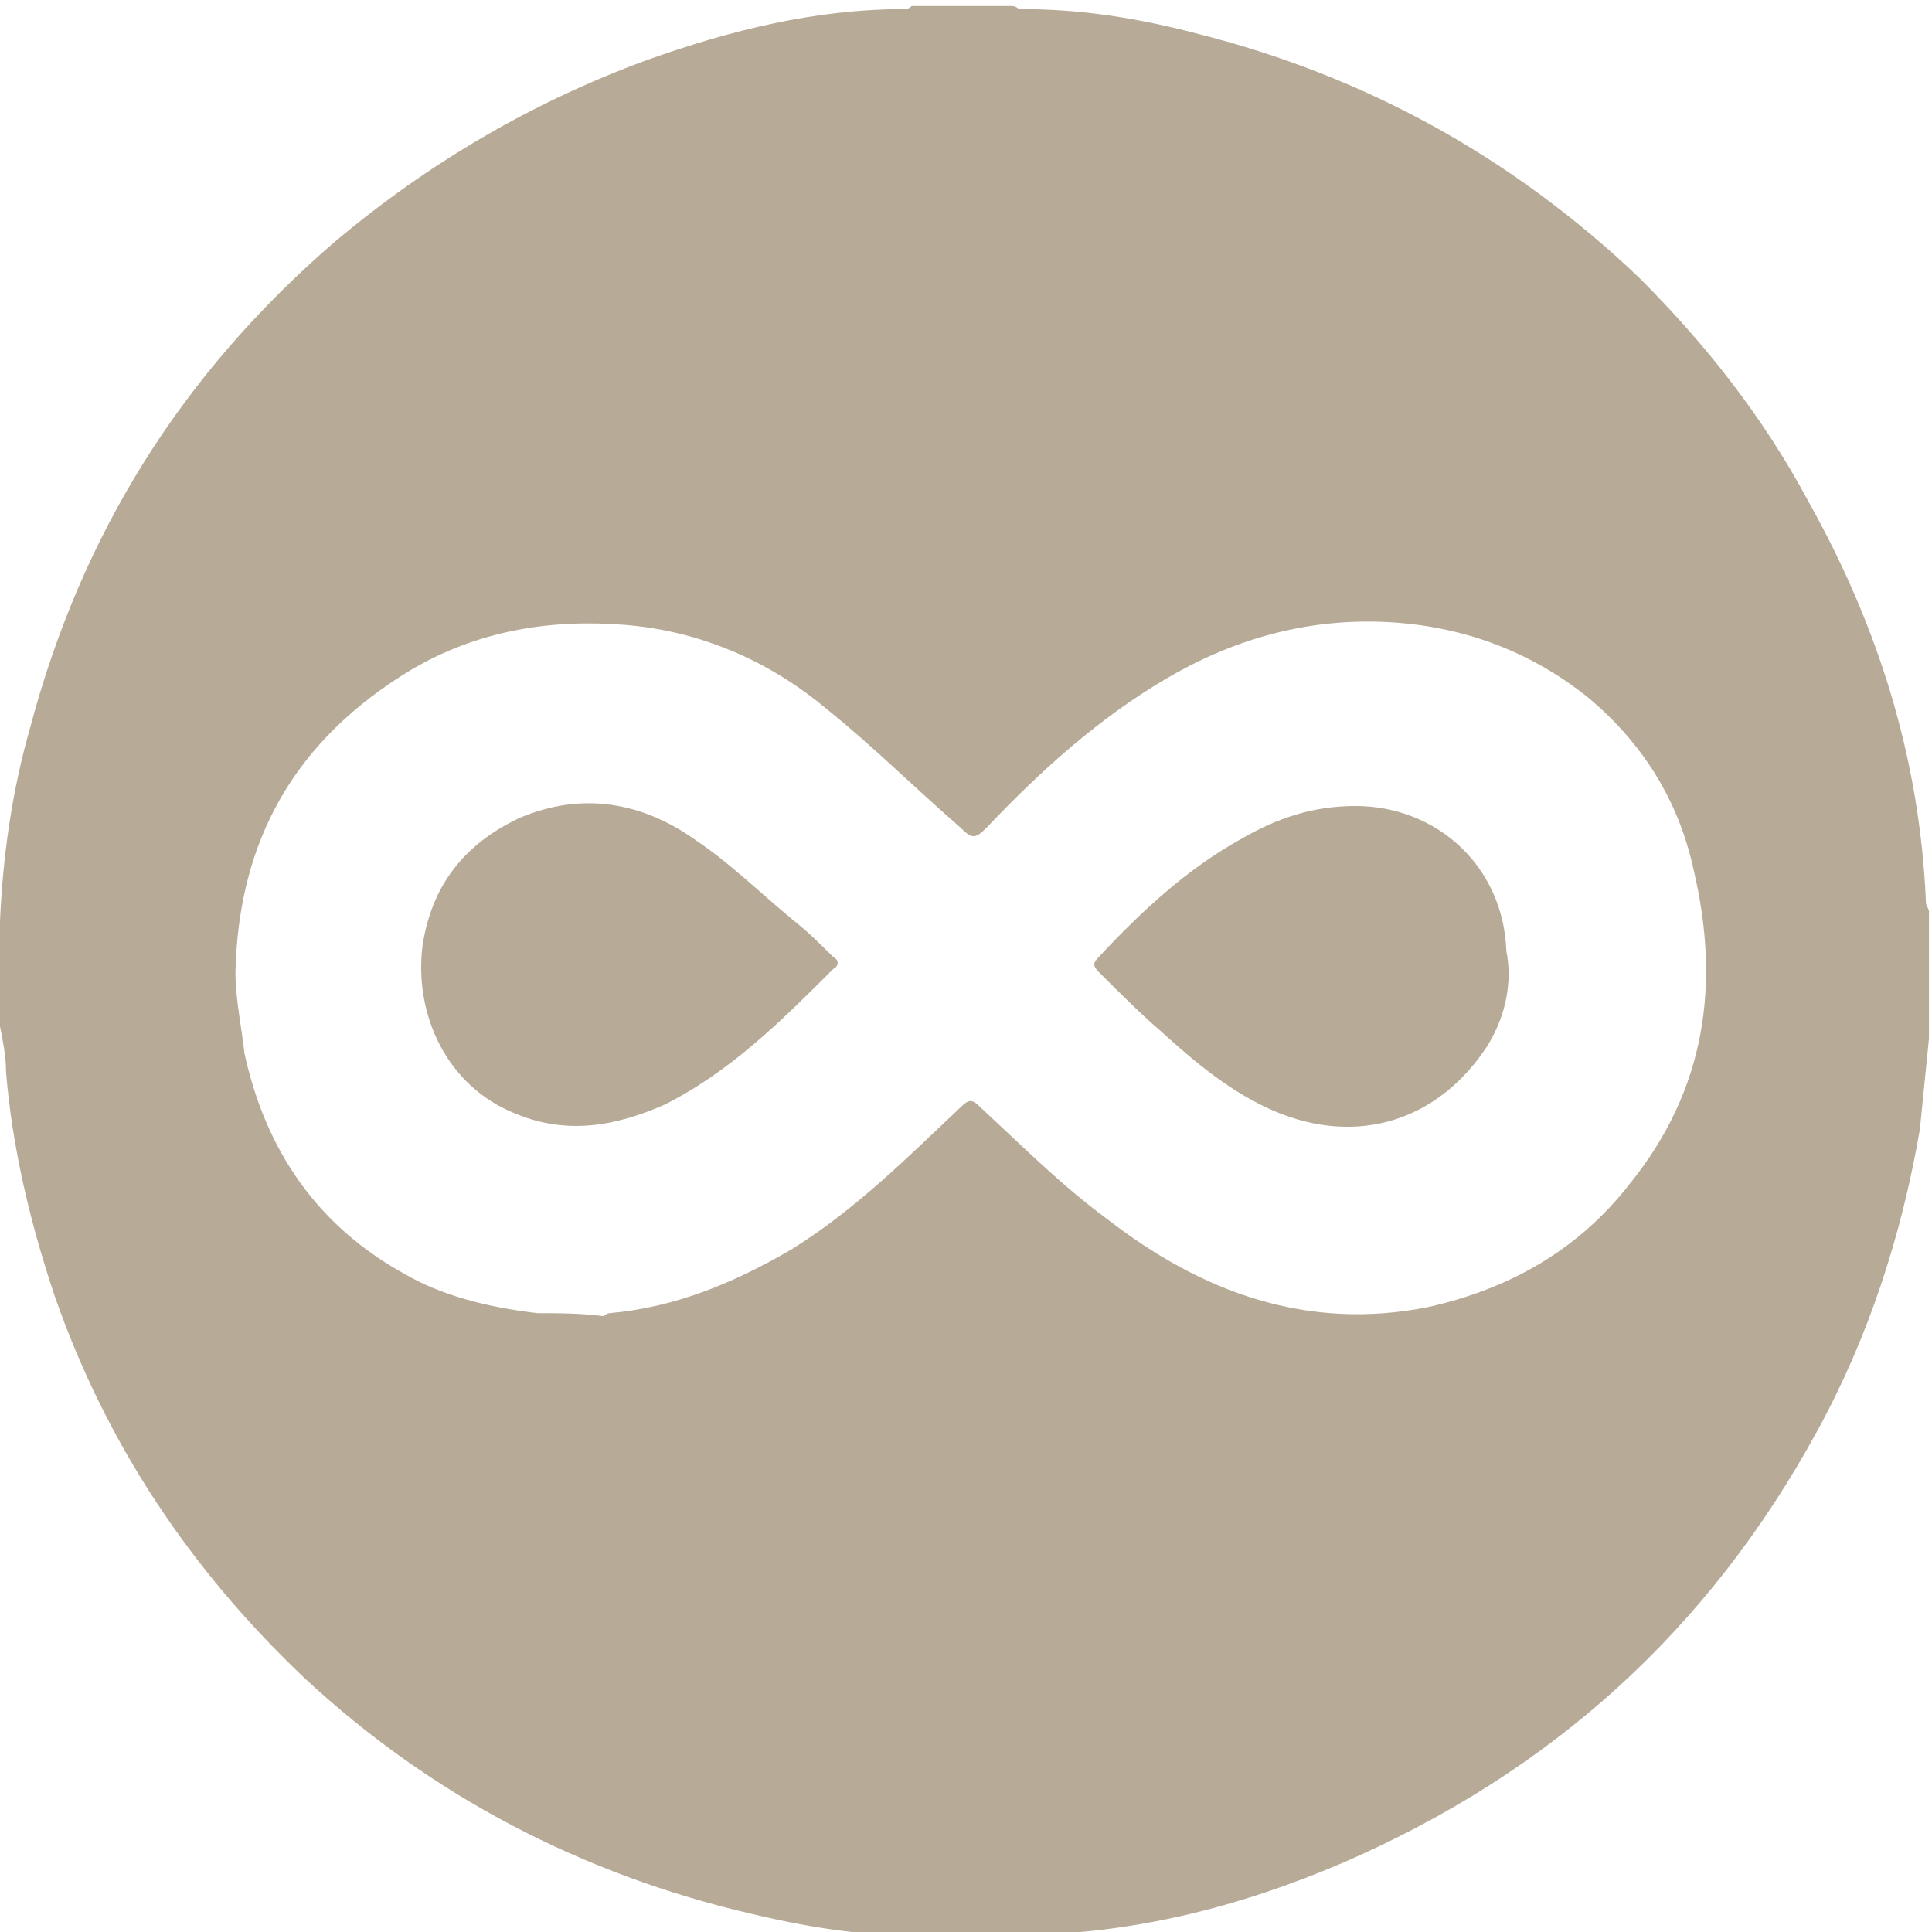
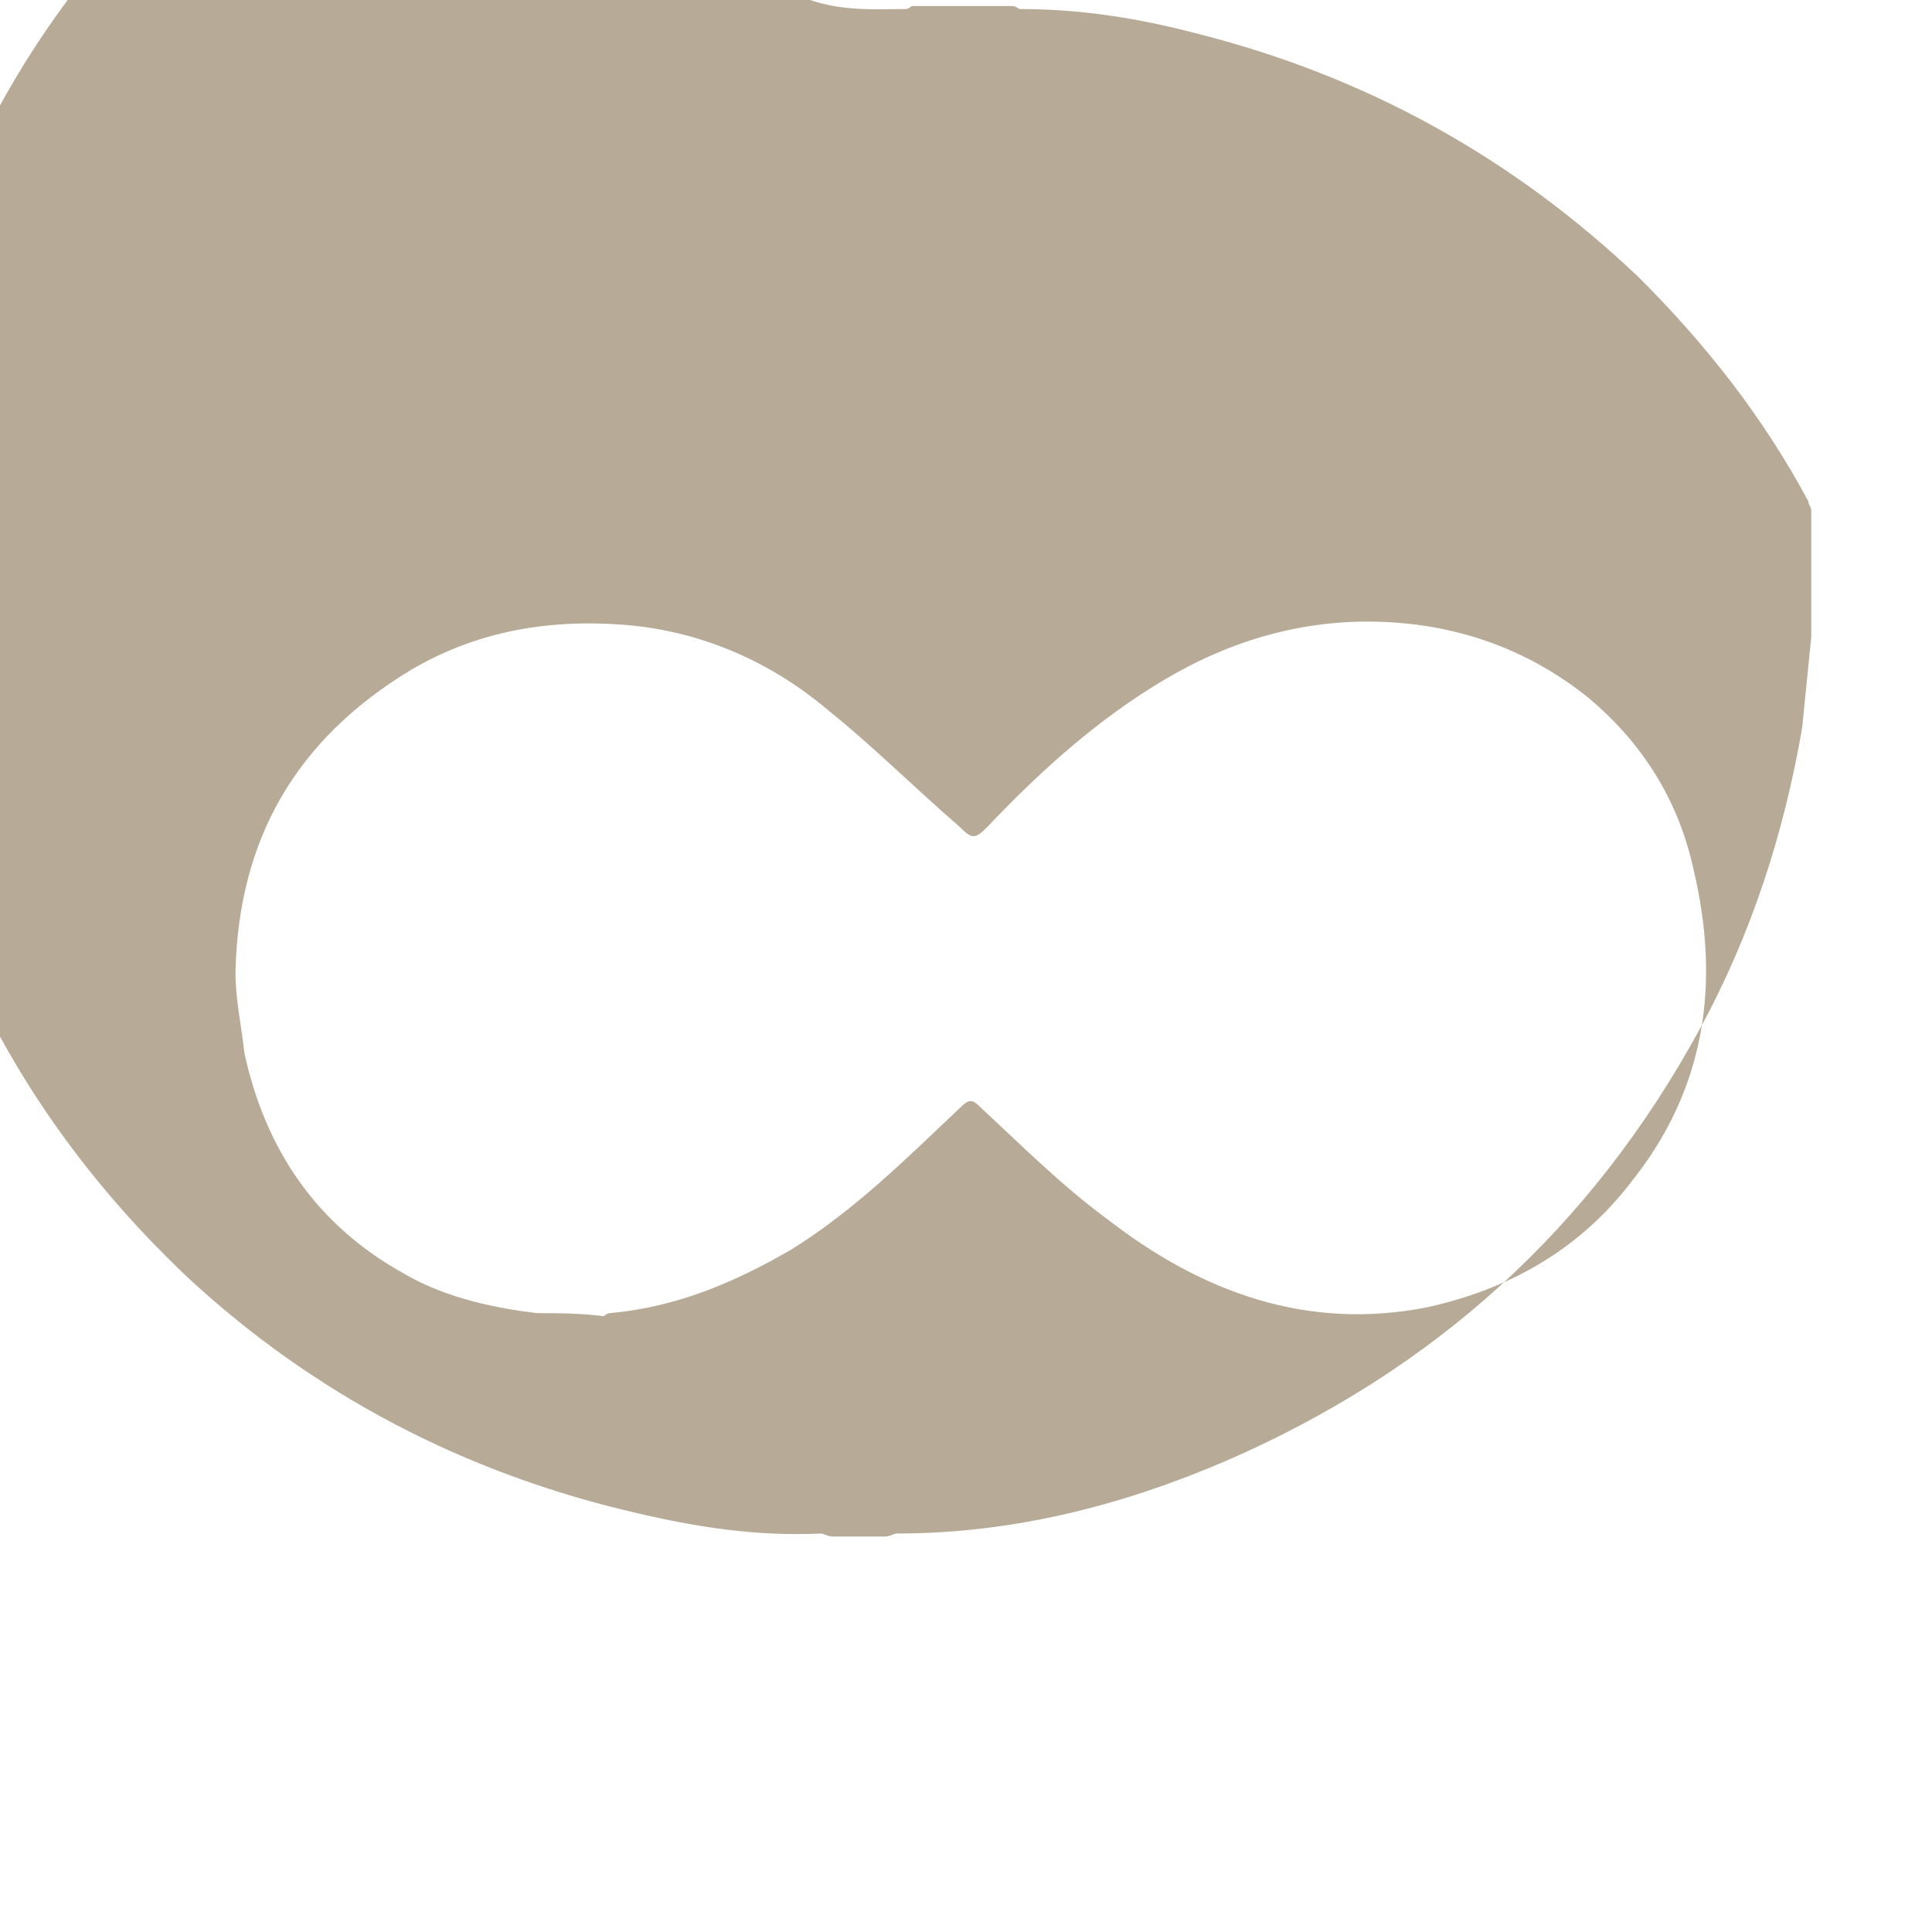
<svg xmlns="http://www.w3.org/2000/svg" version="1.1" id="Layer_1" x="0px" y="0px" viewBox="0 0 64 64" style="enable-background:new 0 0 64 64;" xml:space="preserve">
  <style type="text/css">
	.st0{fill:#B7AB98;}
</style>
-   <path class="st0" d="M30.2,0.2c1.1,0,2.2,0,3.3,0c0.2,0,0.2,0.1,0.3,0.1c2,0,3.9,0.3,5.8,0.8c5.6,1.4,10.5,4.1,14.7,8.1  c2.2,2.2,4.1,4.6,5.6,7.4c2.3,4.1,3.7,8.5,3.9,13.3c0,0.1,0.1,0.2,0.1,0.3c0,1.4,0,2.7,0,4.2c-0.1,1-0.2,2-0.3,3  c-0.6,3.5-1.7,6.9-3.4,10c-3.6,6.6-8.8,11.3-15.7,14.3c-3.5,1.5-7.1,2.4-10.9,2.4c-0.1,0-0.2,0.1-0.4,0.1c-0.6,0-1.1,0-1.7,0  c-0.2,0-0.3-0.1-0.4-0.1c-2.1,0.1-4.1-0.2-6.2-0.7c-5.6-1.3-10.6-3.9-14.8-7.8c-3.8-3.6-6.6-7.8-8.3-12.7c-0.8-2.4-1.4-4.9-1.6-7.4  c0-0.5-0.1-1-0.2-1.5c0-1.1,0-2.3,0-3.5c0.1-2.2,0.4-4.3,1-6.4c1.7-6.4,5-11.7,10.1-16.1c3.1-2.6,6.5-4.6,10.3-6  C24.2,1,27,0.3,30,0.3C30.1,0.3,30.2,0.2,30.2,0.2 M17.8,43.5c0.7,0,1.4,0,2.2,0.1c0,0,0.1-0.1,0.2-0.1c2.2-0.2,4.1-1,6-2.1  c2.1-1.3,3.8-3,5.6-4.7c0.3-0.3,0.4-0.3,0.7,0c1.4,1.3,2.7,2.6,4.2,3.7c3.1,2.4,6.6,3.7,10.6,2.9c2.7-0.6,5-1.9,6.7-4.1  c2.5-3.1,3-6.6,2.1-10.4c-0.5-2.3-1.7-4.2-3.5-5.7c-2-1.6-4.3-2.4-6.8-2.5c-2.6-0.1-5,0.6-7.2,1.9c-2.2,1.3-4.1,3-5.9,4.9  c-0.4,0.4-0.5,0.4-0.9,0c-1.5-1.3-2.9-2.7-4.4-3.9c-1.9-1.6-4.2-2.6-6.7-2.8c-2.5-0.2-4.9,0.2-7.1,1.5c-3.8,2.3-5.7,5.6-5.8,10  c0,0.9,0.2,1.8,0.3,2.7c0.7,3.2,2.4,5.7,5.3,7.3C14.6,42.9,16.1,43.3,17.8,43.5z" />
-   <path class="st0" d="M49.3,34.6c-1.6,2.5-4.3,3.4-7.1,2.2c-1.4-0.6-2.6-1.6-3.7-2.6c-0.7-0.6-1.4-1.3-2.1-2c-0.2-0.2-0.2-0.3,0-0.5  c1.4-1.5,2.9-2.9,4.7-3.9c1.2-0.7,2.4-1.1,3.8-1.1c2.7,0,4.9,2,5,4.8C50.1,32.5,49.9,33.6,49.3,34.6z" />
-   <path class="st0" d="M17.2,27.1c2.1-0.9,4.1-0.5,5.8,0.7c1.2,0.8,2.2,1.8,3.3,2.7c0.5,0.4,0.9,0.8,1.3,1.2c0.2,0.1,0.2,0.3,0,0.4  c-1.7,1.7-3.4,3.4-5.6,4.5c-1.6,0.7-3.2,1-4.9,0.3c-2.3-0.9-3.4-3.3-3.1-5.6C14.3,29.4,15.3,28,17.2,27.1z" />
+   <path class="st0" d="M30.2,0.2c1.1,0,2.2,0,3.3,0c0.2,0,0.2,0.1,0.3,0.1c2,0,3.9,0.3,5.8,0.8c5.6,1.4,10.5,4.1,14.7,8.1  c2.2,2.2,4.1,4.6,5.6,7.4c0,0.1,0.1,0.2,0.1,0.3c0,1.4,0,2.7,0,4.2c-0.1,1-0.2,2-0.3,3  c-0.6,3.5-1.7,6.9-3.4,10c-3.6,6.6-8.8,11.3-15.7,14.3c-3.5,1.5-7.1,2.4-10.9,2.4c-0.1,0-0.2,0.1-0.4,0.1c-0.6,0-1.1,0-1.7,0  c-0.2,0-0.3-0.1-0.4-0.1c-2.1,0.1-4.1-0.2-6.2-0.7c-5.6-1.3-10.6-3.9-14.8-7.8c-3.8-3.6-6.6-7.8-8.3-12.7c-0.8-2.4-1.4-4.9-1.6-7.4  c0-0.5-0.1-1-0.2-1.5c0-1.1,0-2.3,0-3.5c0.1-2.2,0.4-4.3,1-6.4c1.7-6.4,5-11.7,10.1-16.1c3.1-2.6,6.5-4.6,10.3-6  C24.2,1,27,0.3,30,0.3C30.1,0.3,30.2,0.2,30.2,0.2 M17.8,43.5c0.7,0,1.4,0,2.2,0.1c0,0,0.1-0.1,0.2-0.1c2.2-0.2,4.1-1,6-2.1  c2.1-1.3,3.8-3,5.6-4.7c0.3-0.3,0.4-0.3,0.7,0c1.4,1.3,2.7,2.6,4.2,3.7c3.1,2.4,6.6,3.7,10.6,2.9c2.7-0.6,5-1.9,6.7-4.1  c2.5-3.1,3-6.6,2.1-10.4c-0.5-2.3-1.7-4.2-3.5-5.7c-2-1.6-4.3-2.4-6.8-2.5c-2.6-0.1-5,0.6-7.2,1.9c-2.2,1.3-4.1,3-5.9,4.9  c-0.4,0.4-0.5,0.4-0.9,0c-1.5-1.3-2.9-2.7-4.4-3.9c-1.9-1.6-4.2-2.6-6.7-2.8c-2.5-0.2-4.9,0.2-7.1,1.5c-3.8,2.3-5.7,5.6-5.8,10  c0,0.9,0.2,1.8,0.3,2.7c0.7,3.2,2.4,5.7,5.3,7.3C14.6,42.9,16.1,43.3,17.8,43.5z" />
</svg>